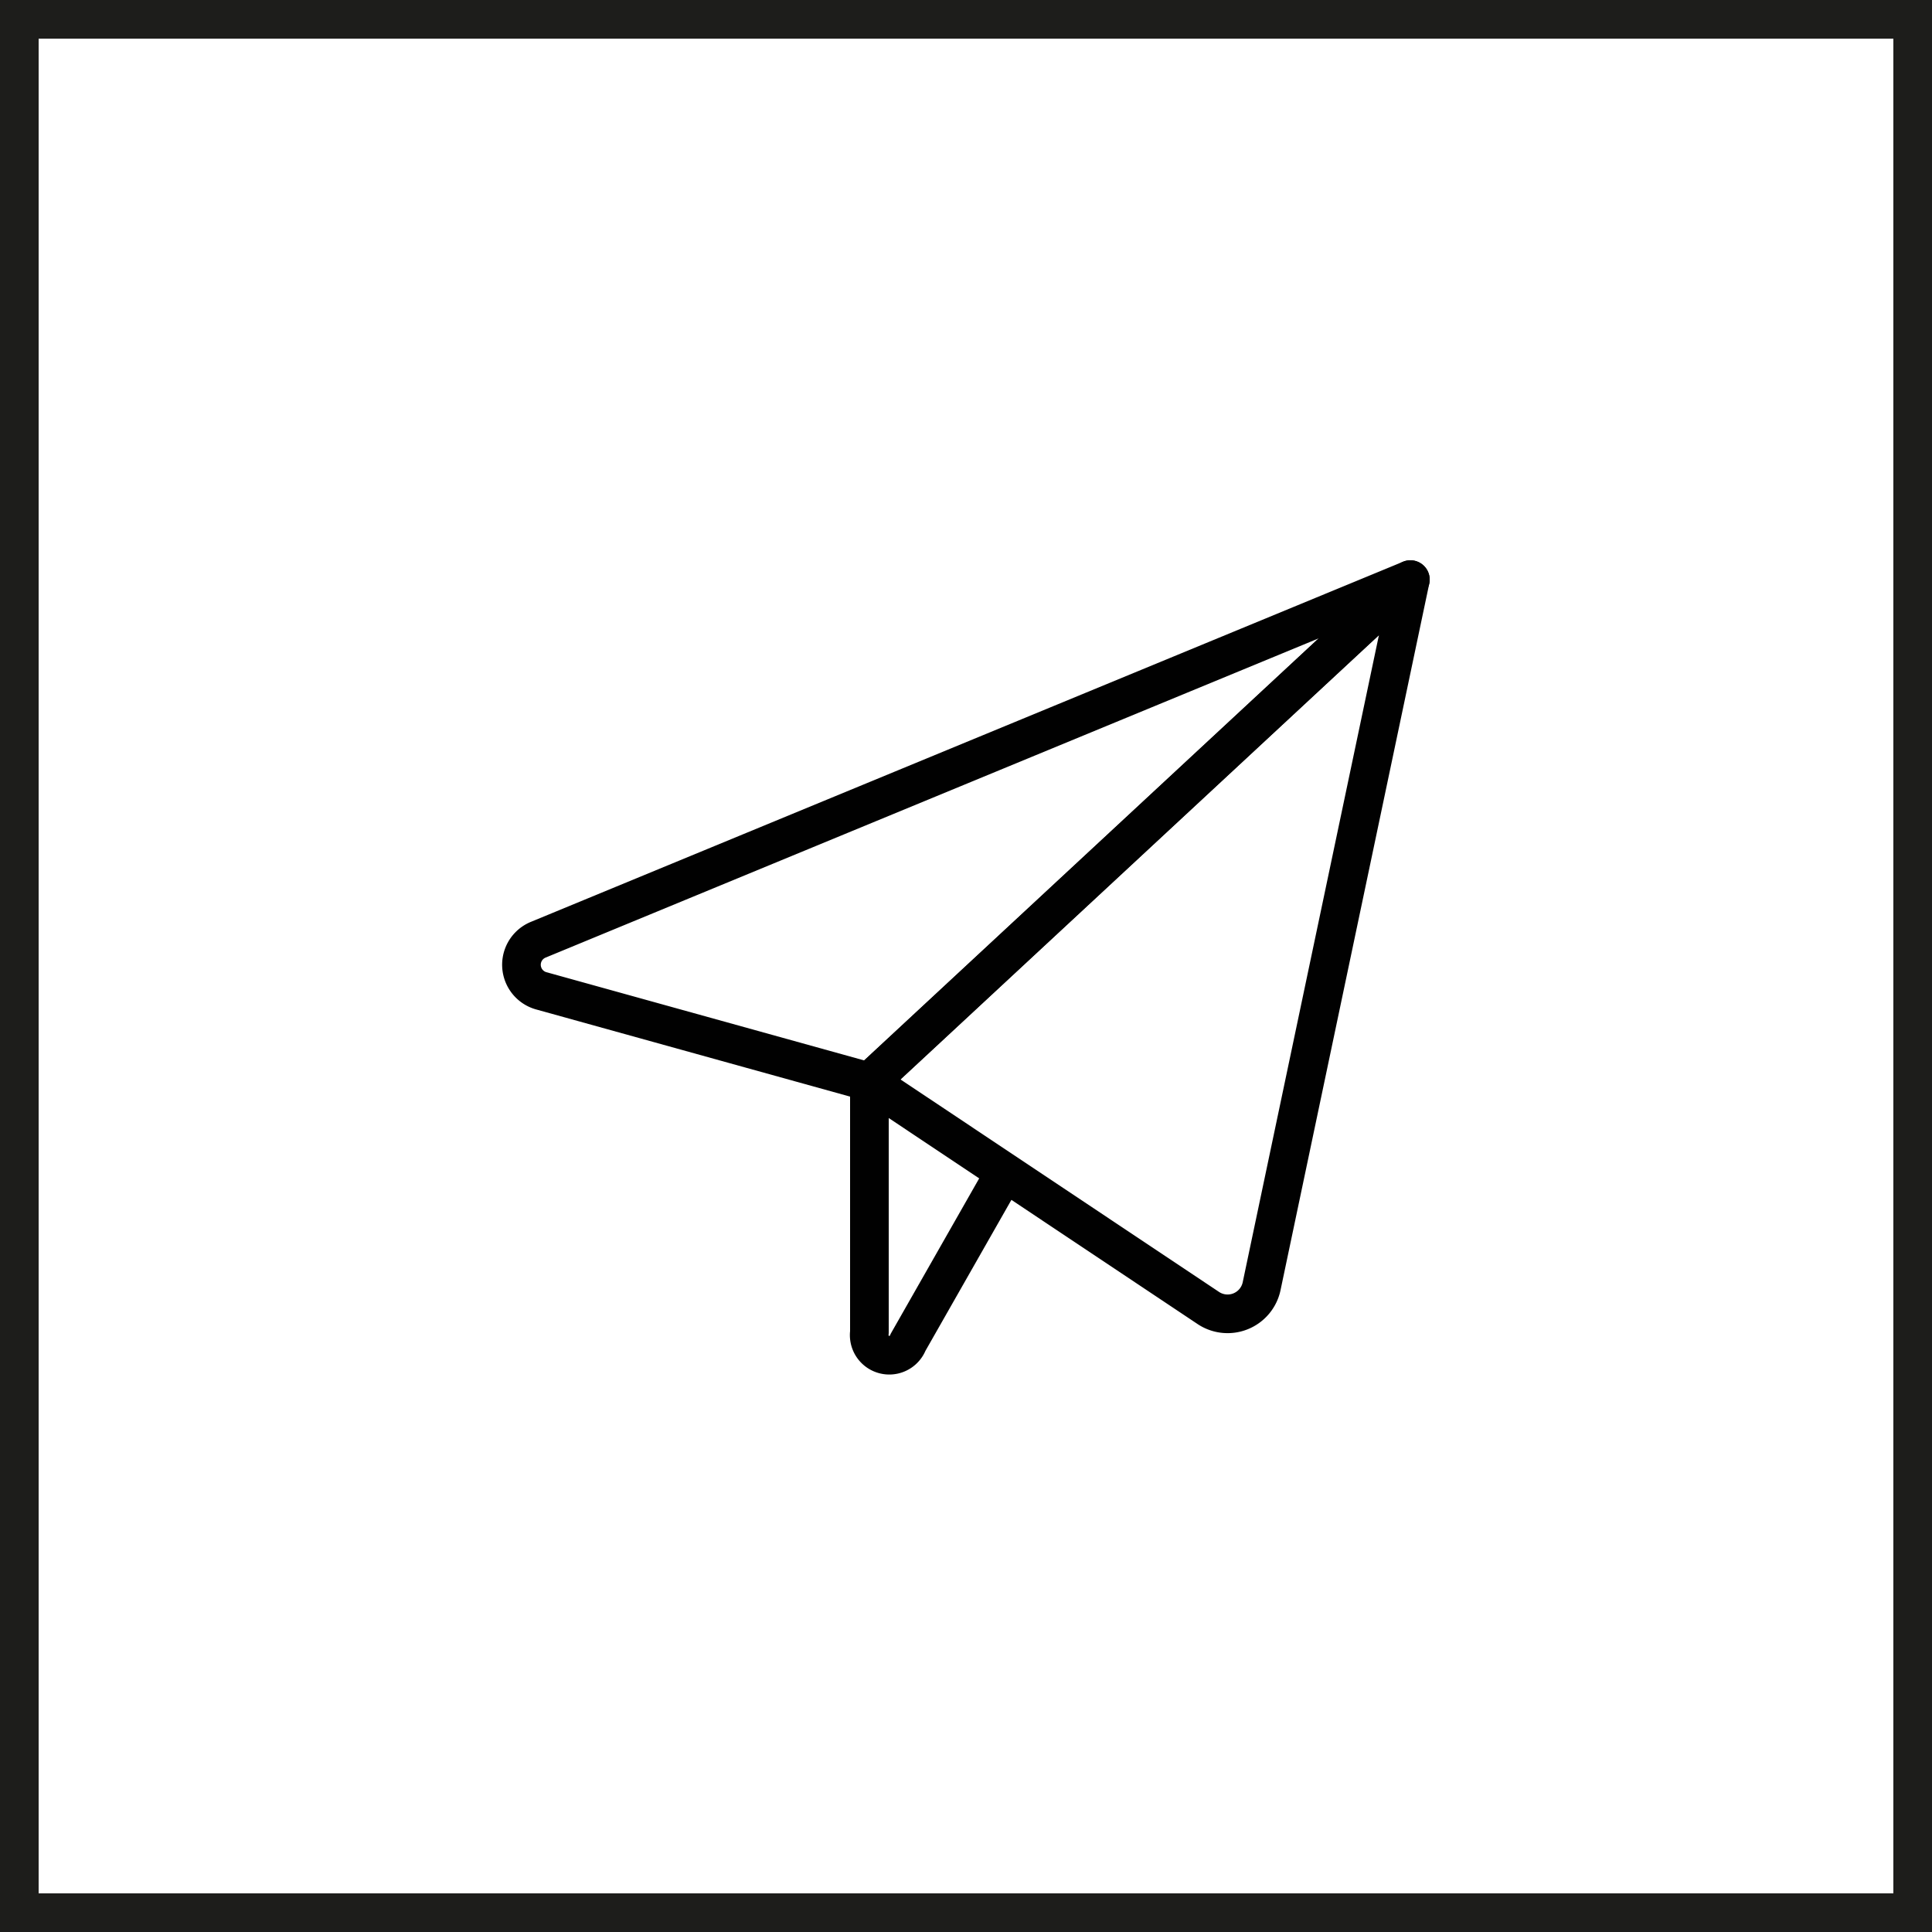
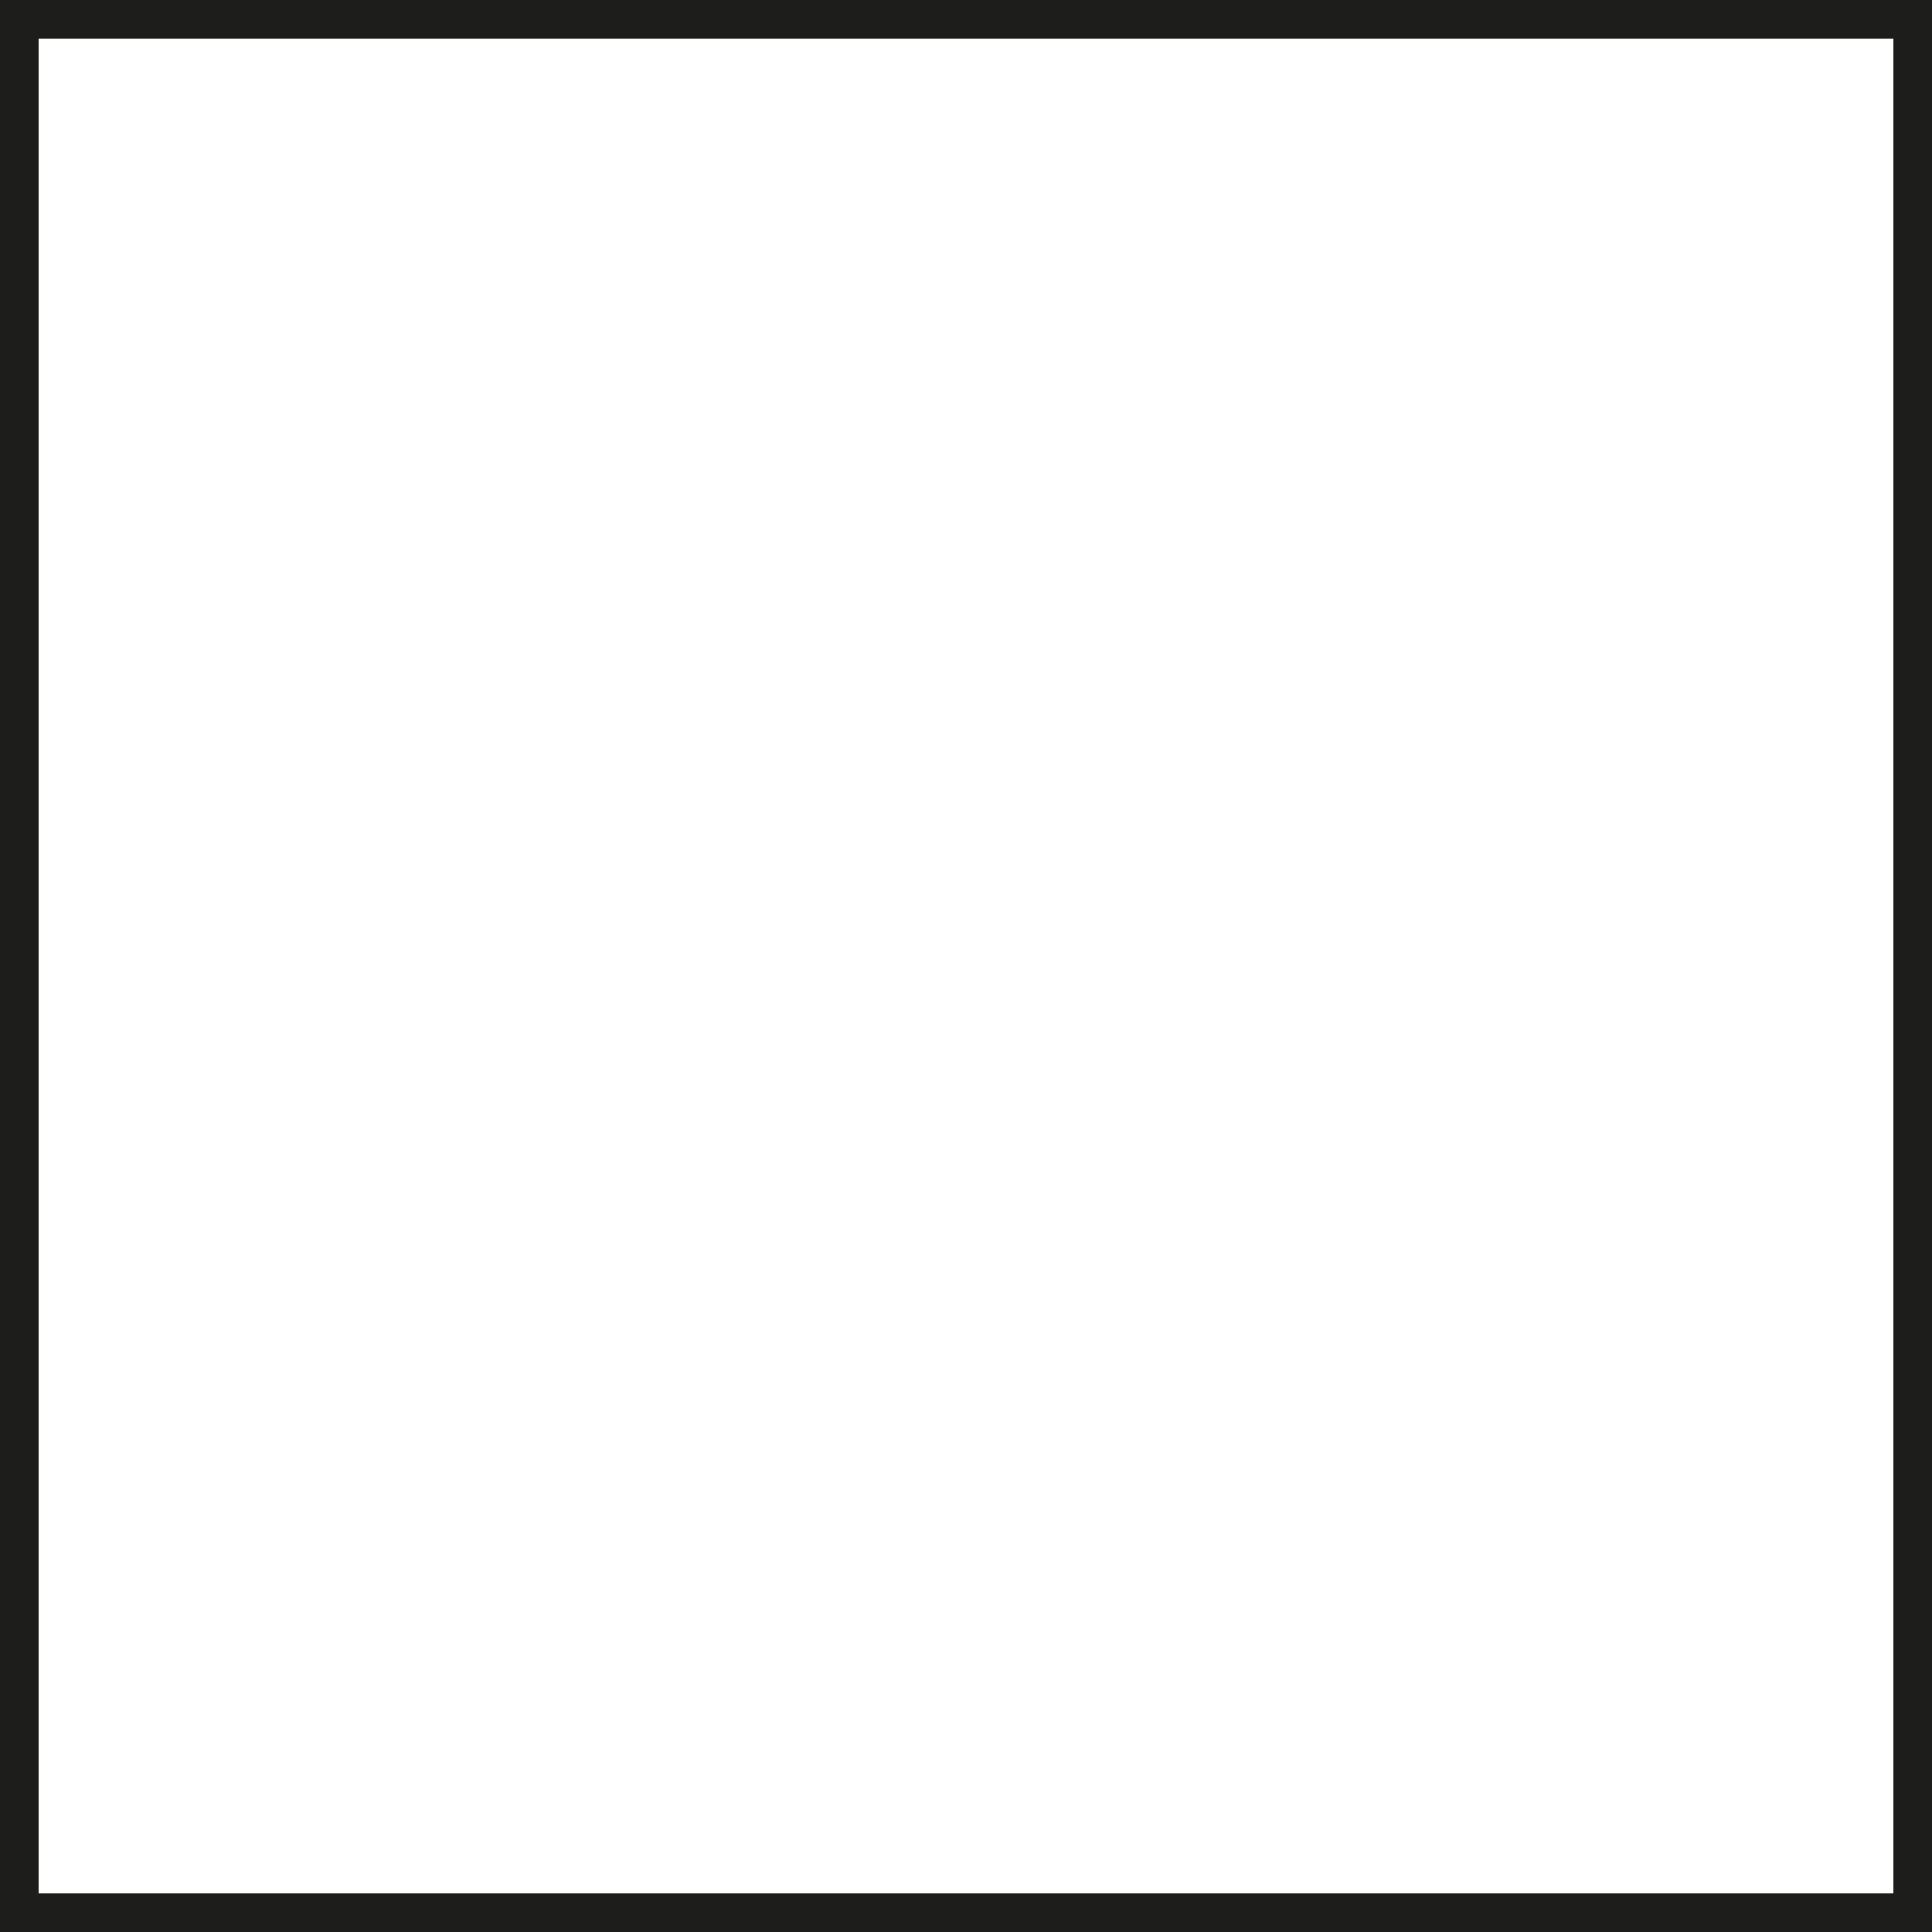
<svg xmlns="http://www.w3.org/2000/svg" viewBox="0 0 50 50">
  <path fill="#1d1d1b" d="M49 1v48H1V1h48m1-1H0v50h50V0z" />
  <g data-name="Emails / Send-Email / send-email">
    <g fill="none" stroke="#010101" stroke-linecap="round" stroke-linejoin="round" data-name="Group 7">
-       <path d="M36.5 15l-22.57 9.32a.7.7 0 0 0 .07 1.32L22.5 28z" data-name="Shape 29" />
-       <path d="M36.5 15l-3.85 18.29a.9.9 0 0 1-1.38.56L22.5 28z" data-name="Shape 30" />
-       <path d="M22.5 28v6.48a.52.52 0 0 0 1 .26l2.5-4.39" data-name="Shape 31" />
-     </g>
+       </g>
  </g>
</svg>